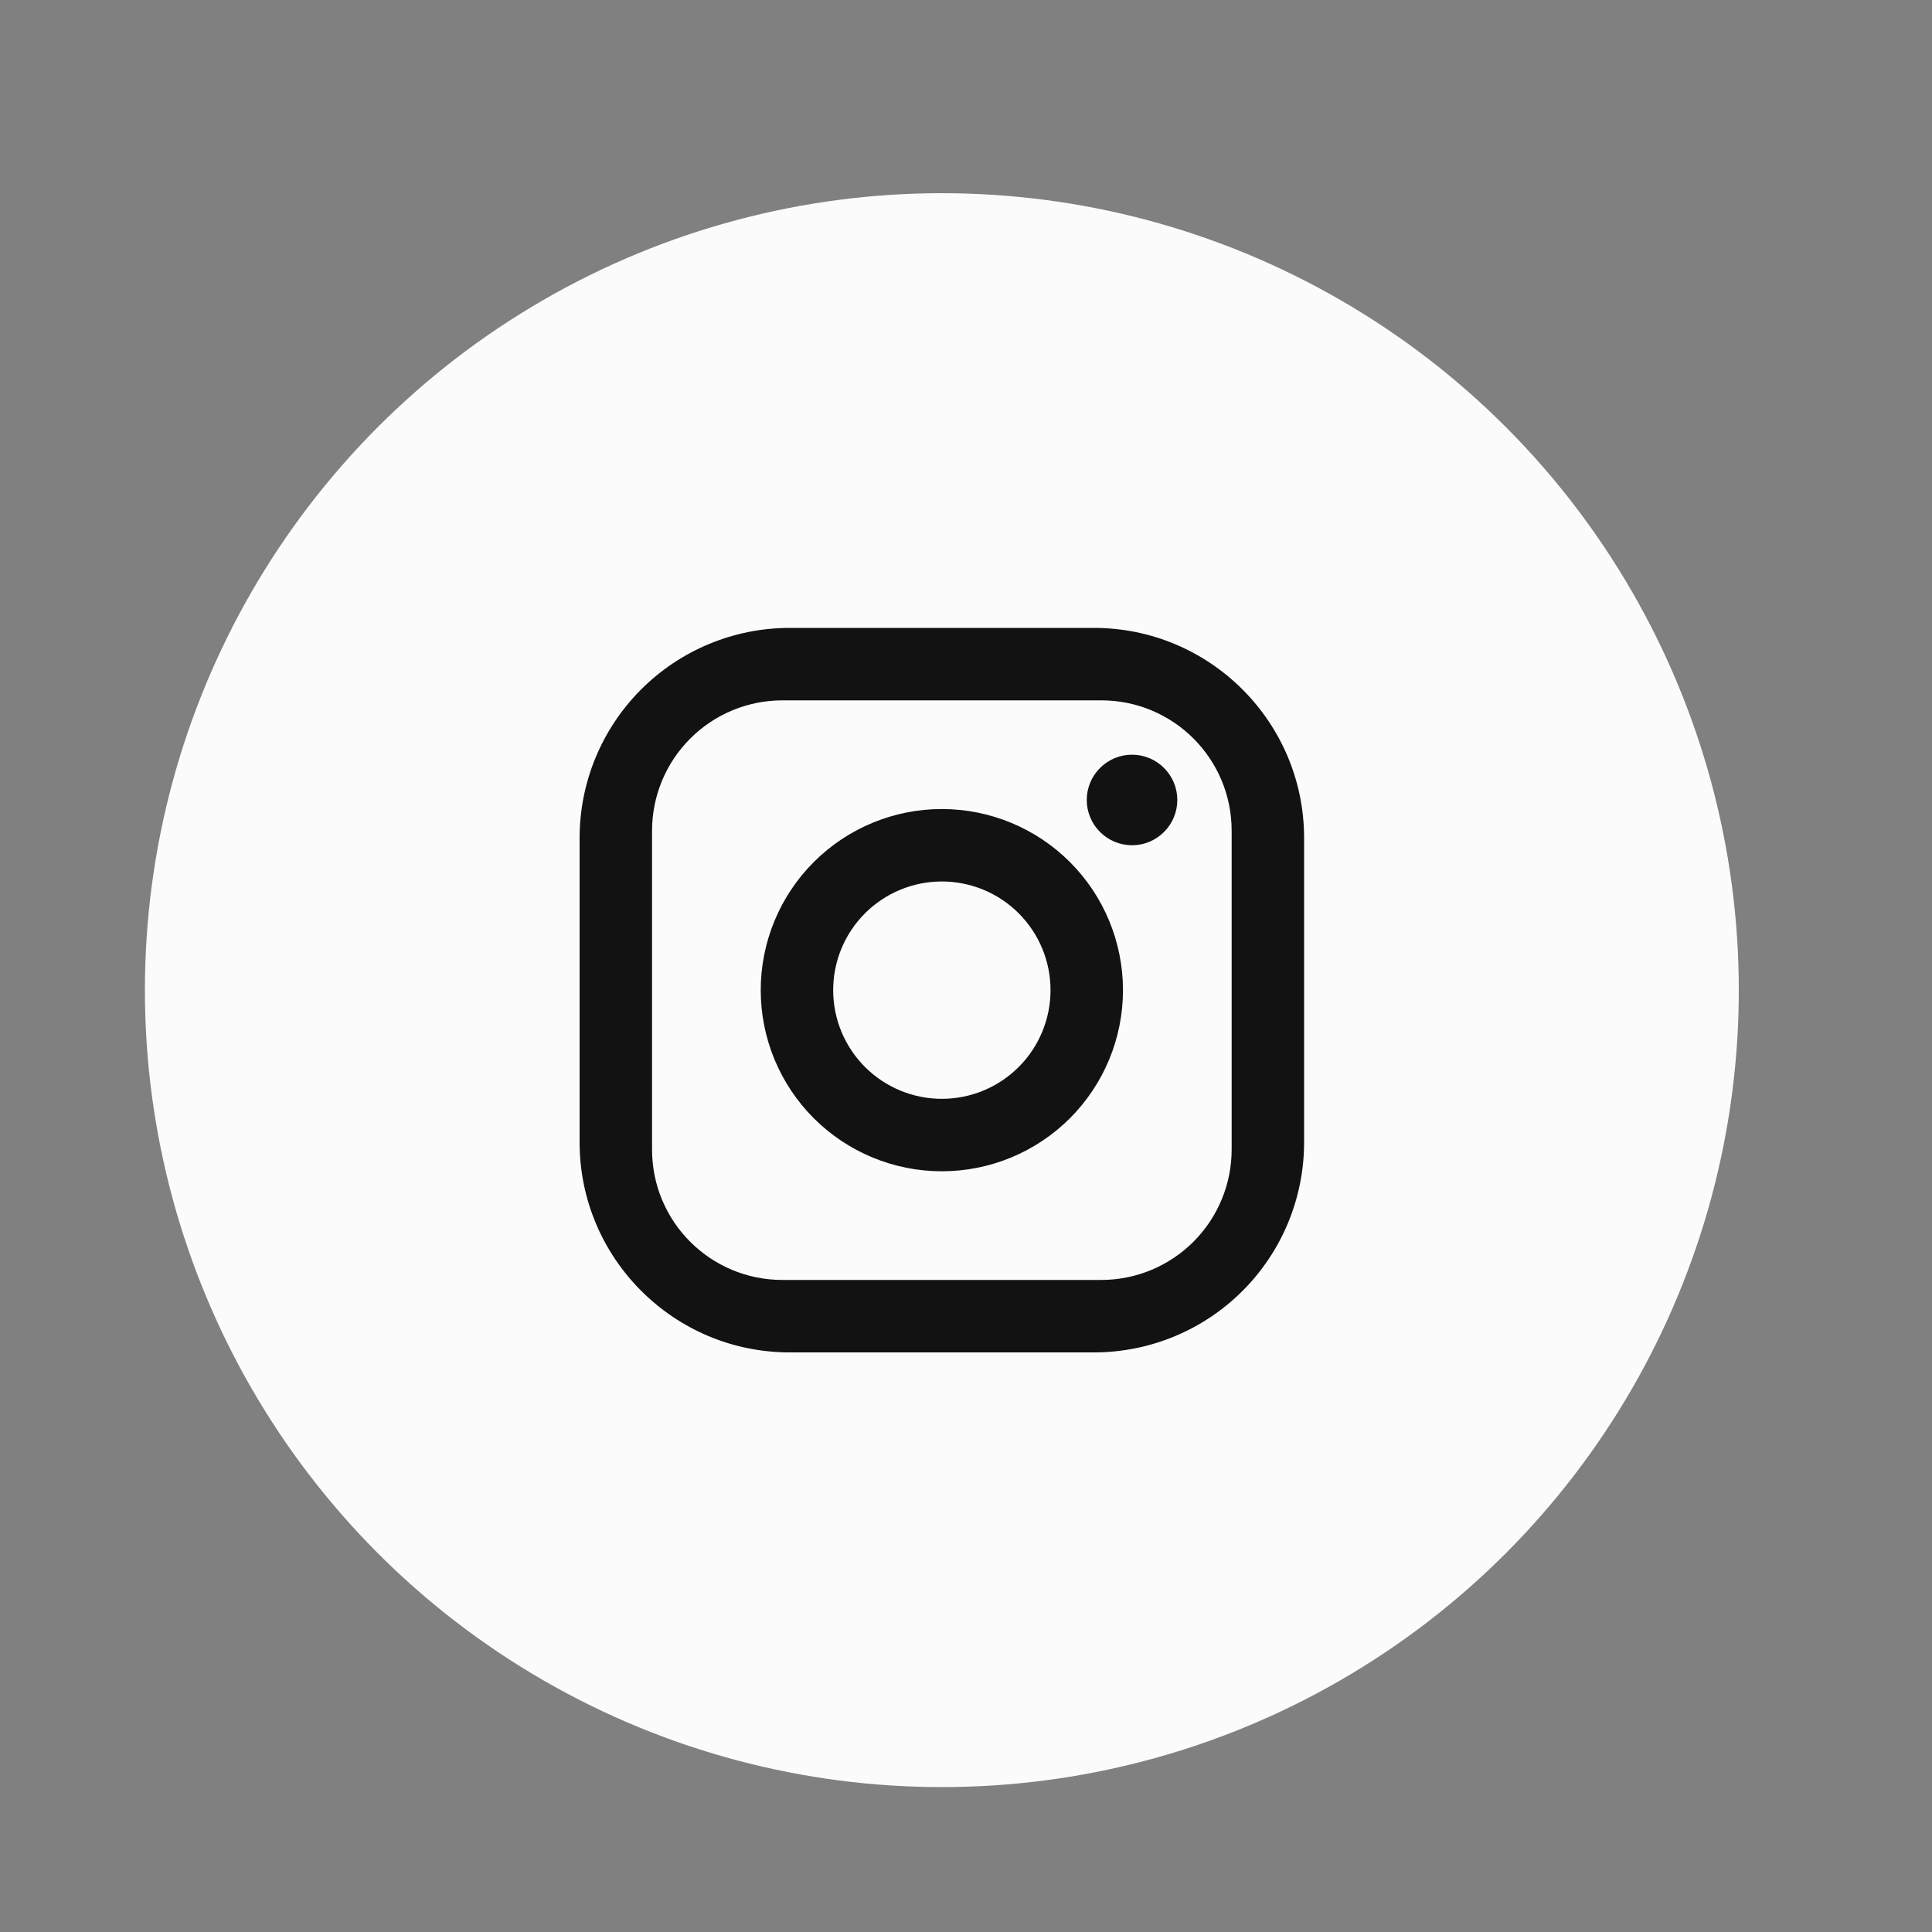
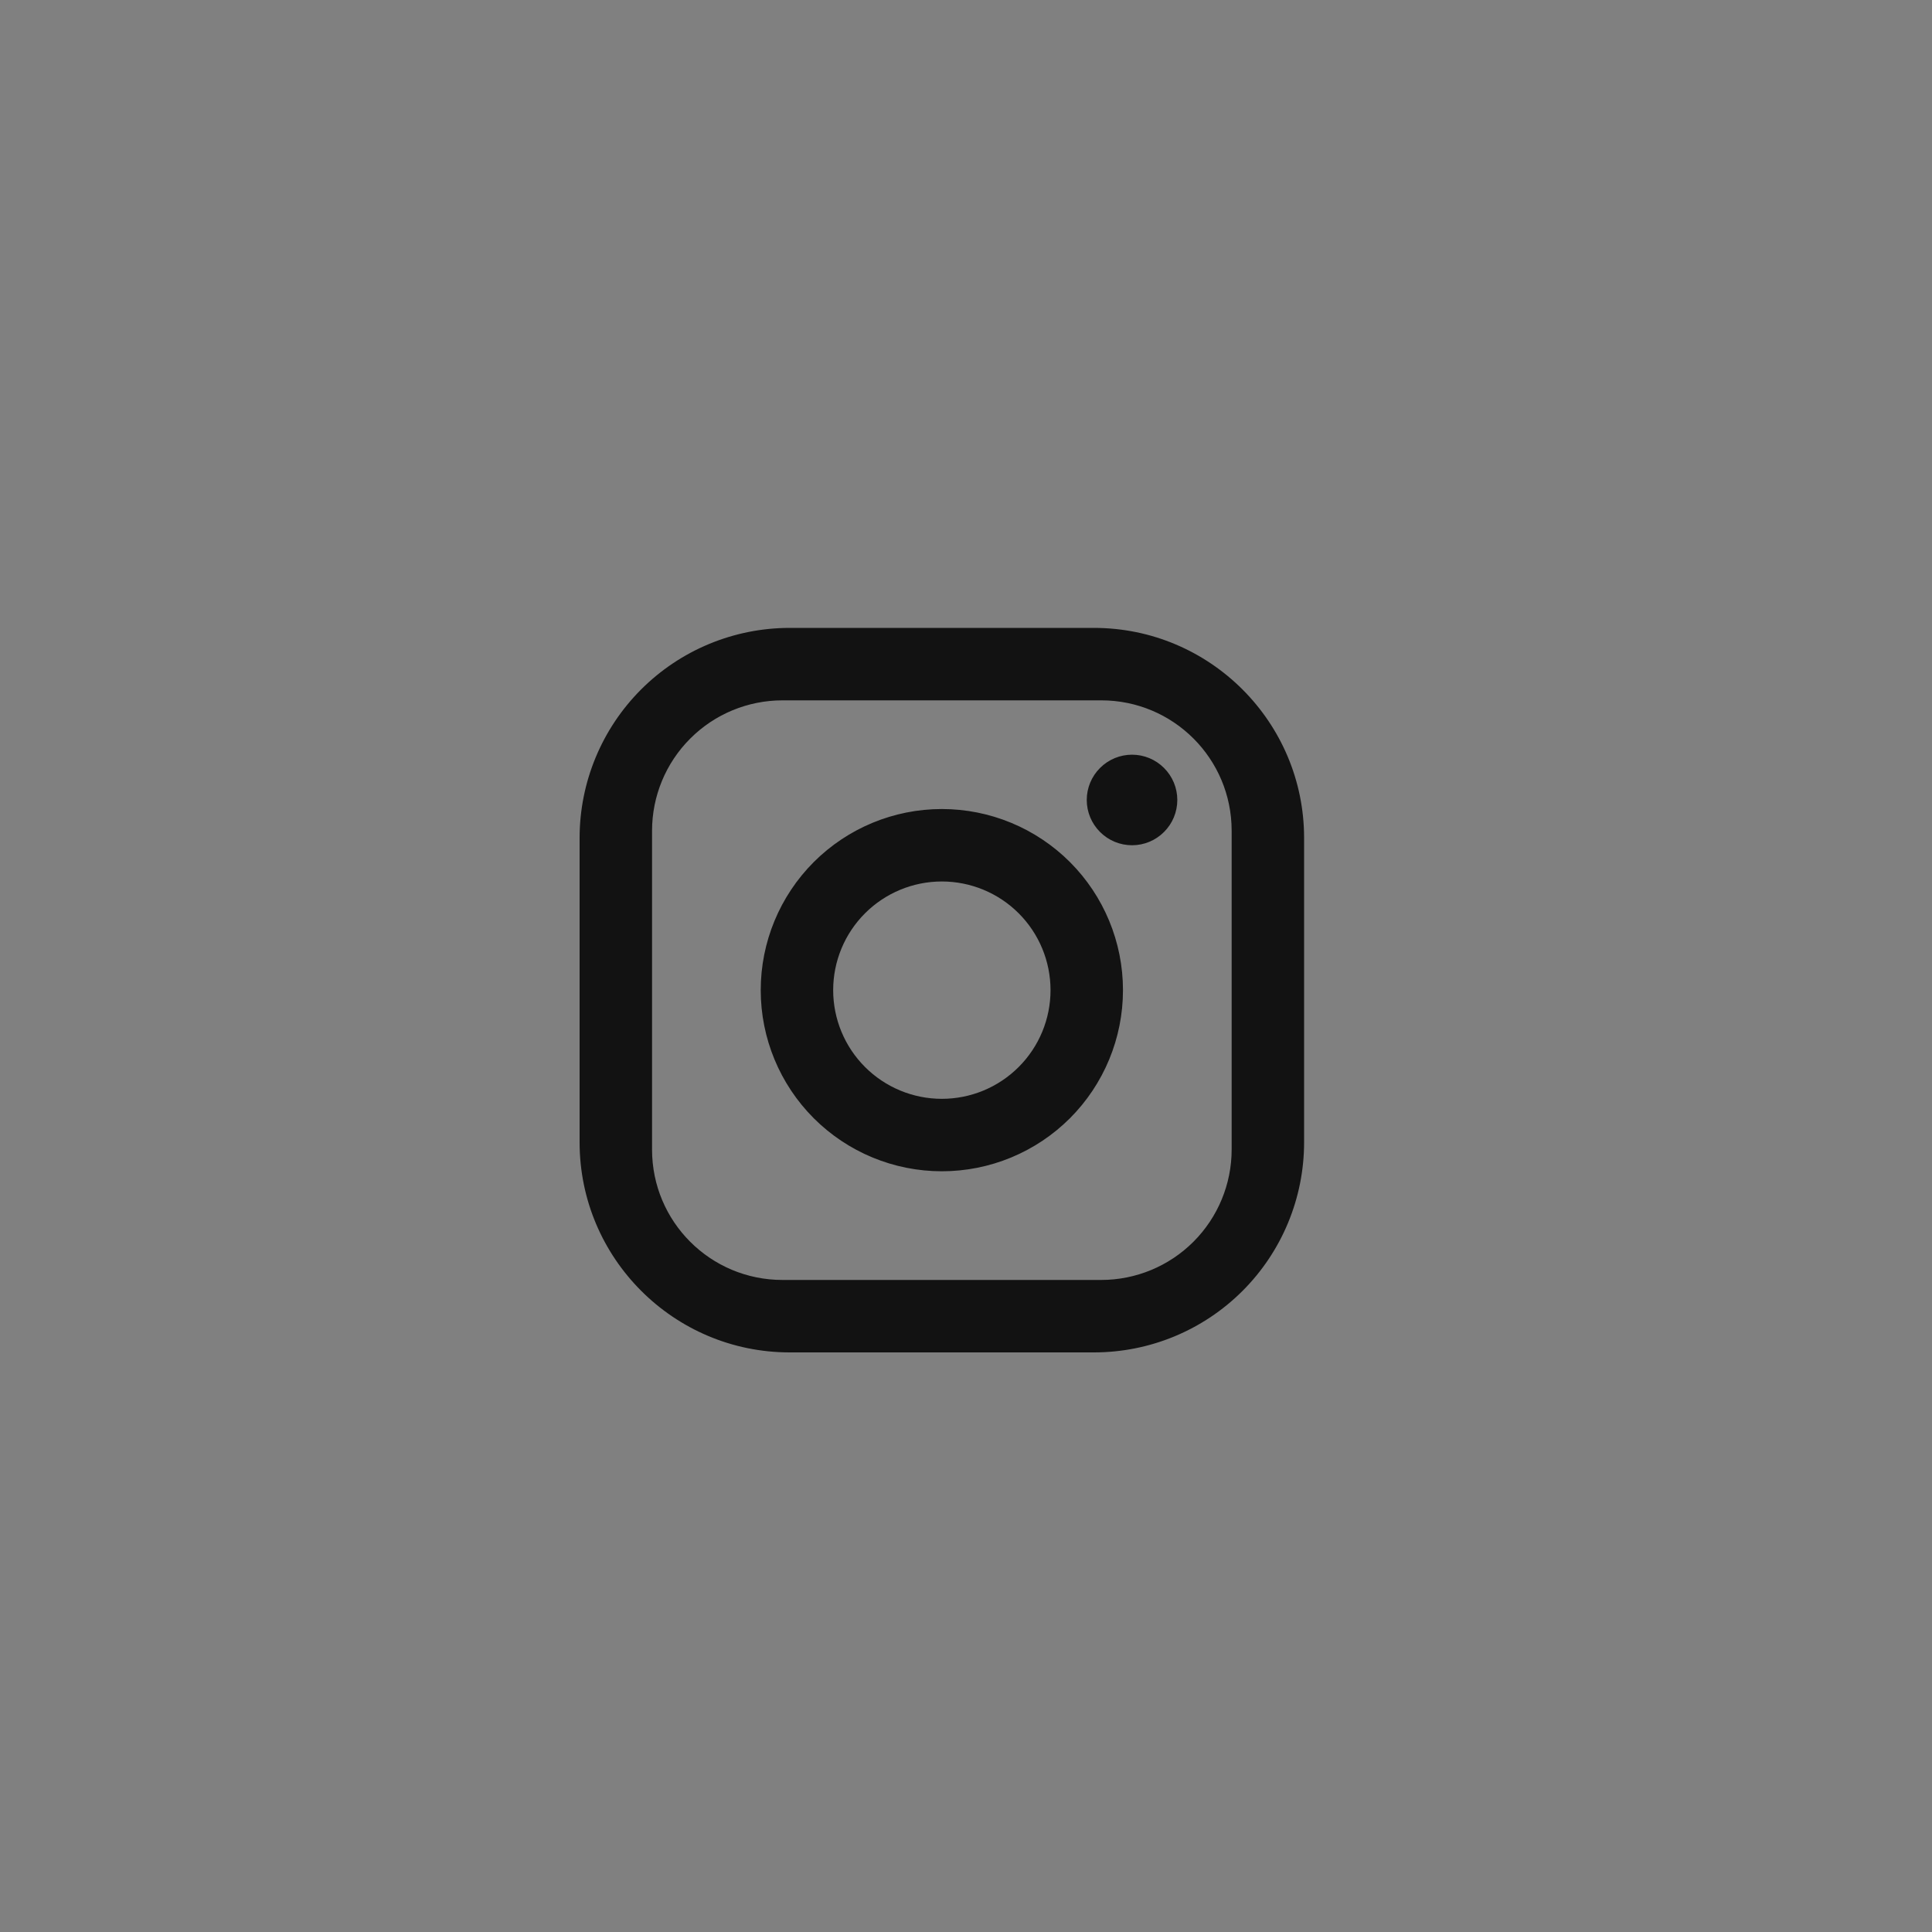
<svg xmlns="http://www.w3.org/2000/svg" width="40" height="40" viewBox="0 0 40 40" fill="none">
  <rect x="0" y="0" width="40" height="40" fill="#808080" stroke="none" />
-   <circle cx="19.5" cy="20.5" r="16.5" fill="#FBFBFB" />
  <path d="M16.35 13H22.65C25.05 13 27 14.95 27 17.35V23.65C27 24.804 26.542 25.91 25.726 26.726C24.91 27.542 23.804 28 22.65 28H16.35C13.95 28 12 26.05 12 23.65V17.35C12 16.196 12.458 15.09 13.274 14.274C14.09 13.458 15.196 13 16.35 13ZM16.2 14.5C15.484 14.5 14.797 14.784 14.291 15.291C13.784 15.797 13.5 16.484 13.5 17.2V23.8C13.5 25.293 14.707 26.5 16.2 26.5H22.8C23.516 26.5 24.203 26.215 24.709 25.709C25.215 25.203 25.5 24.516 25.5 23.8V17.2C25.5 15.707 24.293 14.5 22.8 14.5H16.2ZM23.438 15.625C23.686 15.625 23.925 15.724 24.1 15.9C24.276 16.075 24.375 16.314 24.375 16.562C24.375 16.811 24.276 17.05 24.1 17.225C23.925 17.401 23.686 17.5 23.438 17.5C23.189 17.5 22.95 17.401 22.775 17.225C22.599 17.05 22.5 16.811 22.5 16.562C22.5 16.314 22.599 16.075 22.775 15.9C22.95 15.724 23.189 15.625 23.438 15.625ZM19.5 16.75C20.495 16.75 21.448 17.145 22.152 17.848C22.855 18.552 23.25 19.505 23.25 20.5C23.25 21.495 22.855 22.448 22.152 23.152C21.448 23.855 20.495 24.25 19.5 24.25C18.505 24.25 17.552 23.855 16.848 23.152C16.145 22.448 15.75 21.495 15.75 20.5C15.75 19.505 16.145 18.552 16.848 17.848C17.552 17.145 18.505 16.75 19.5 16.75ZM19.5 18.25C18.903 18.25 18.331 18.487 17.909 18.909C17.487 19.331 17.25 19.903 17.25 20.5C17.25 21.097 17.487 21.669 17.909 22.091C18.331 22.513 18.903 22.75 19.5 22.75C20.097 22.75 20.669 22.513 21.091 22.091C21.513 21.669 21.75 21.097 21.75 20.5C21.75 19.903 21.513 19.331 21.091 18.909C20.669 18.487 20.097 18.25 19.5 18.25Z" fill="#121212" />
</svg>